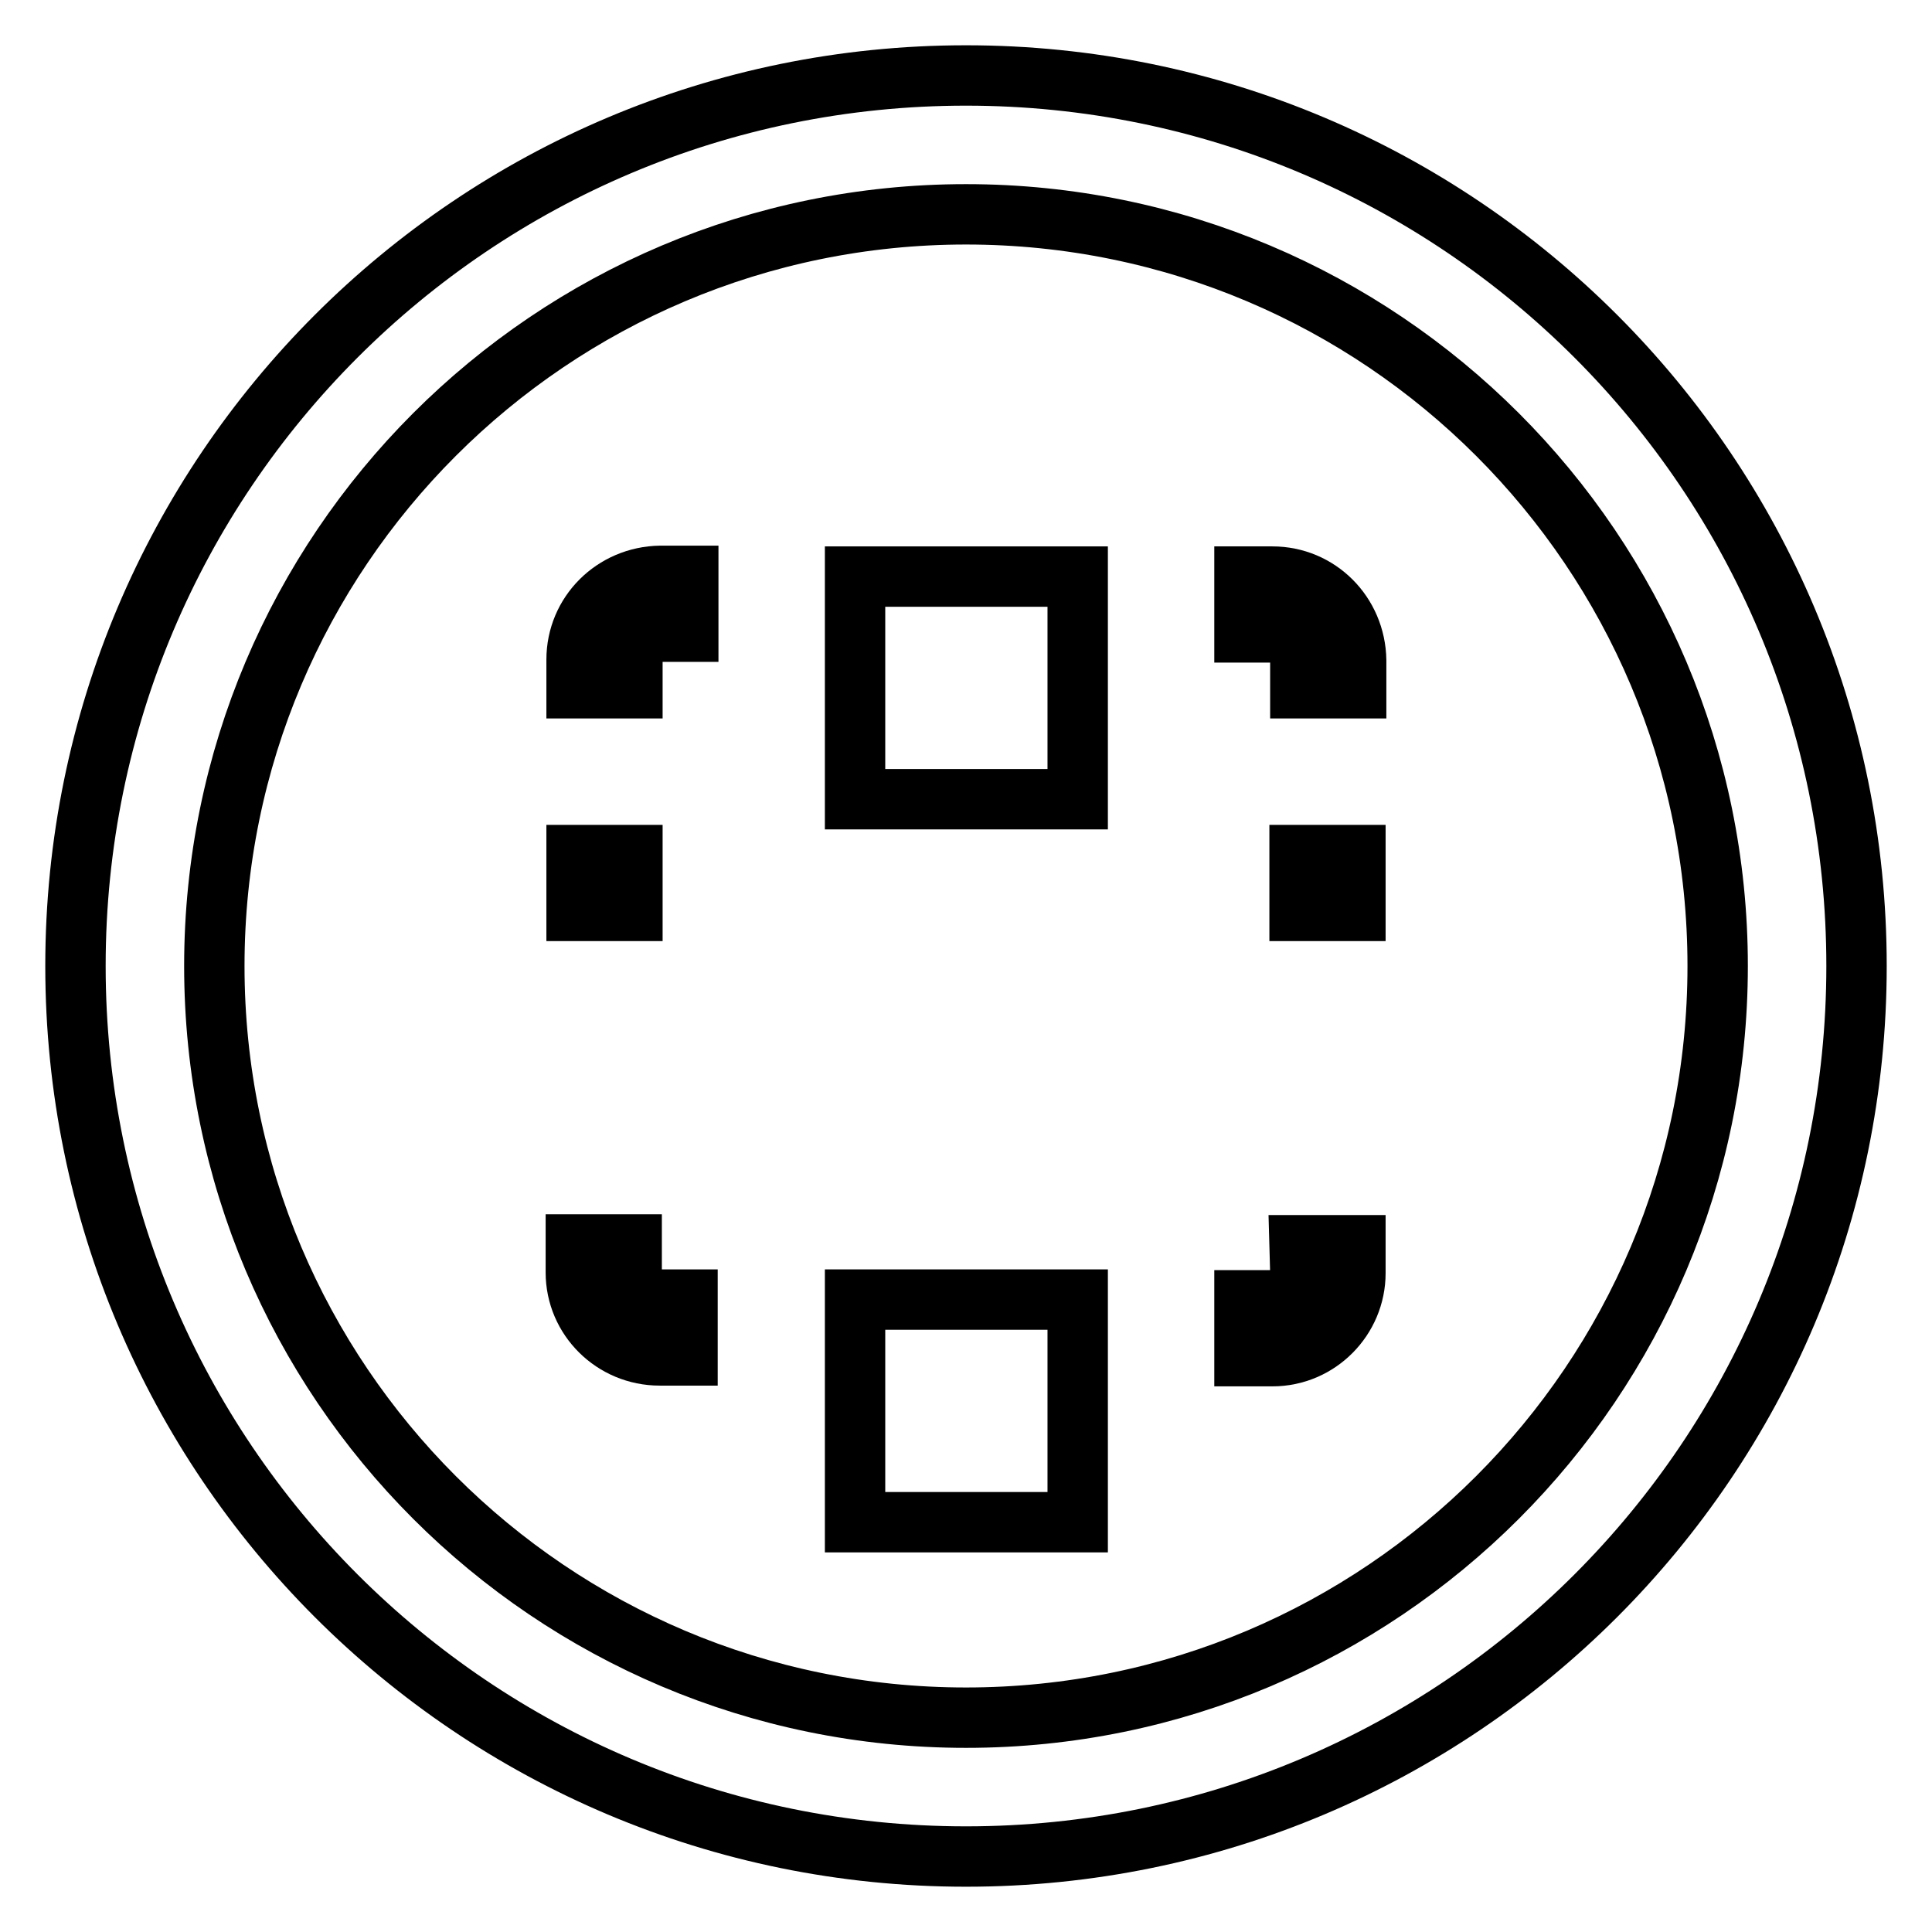
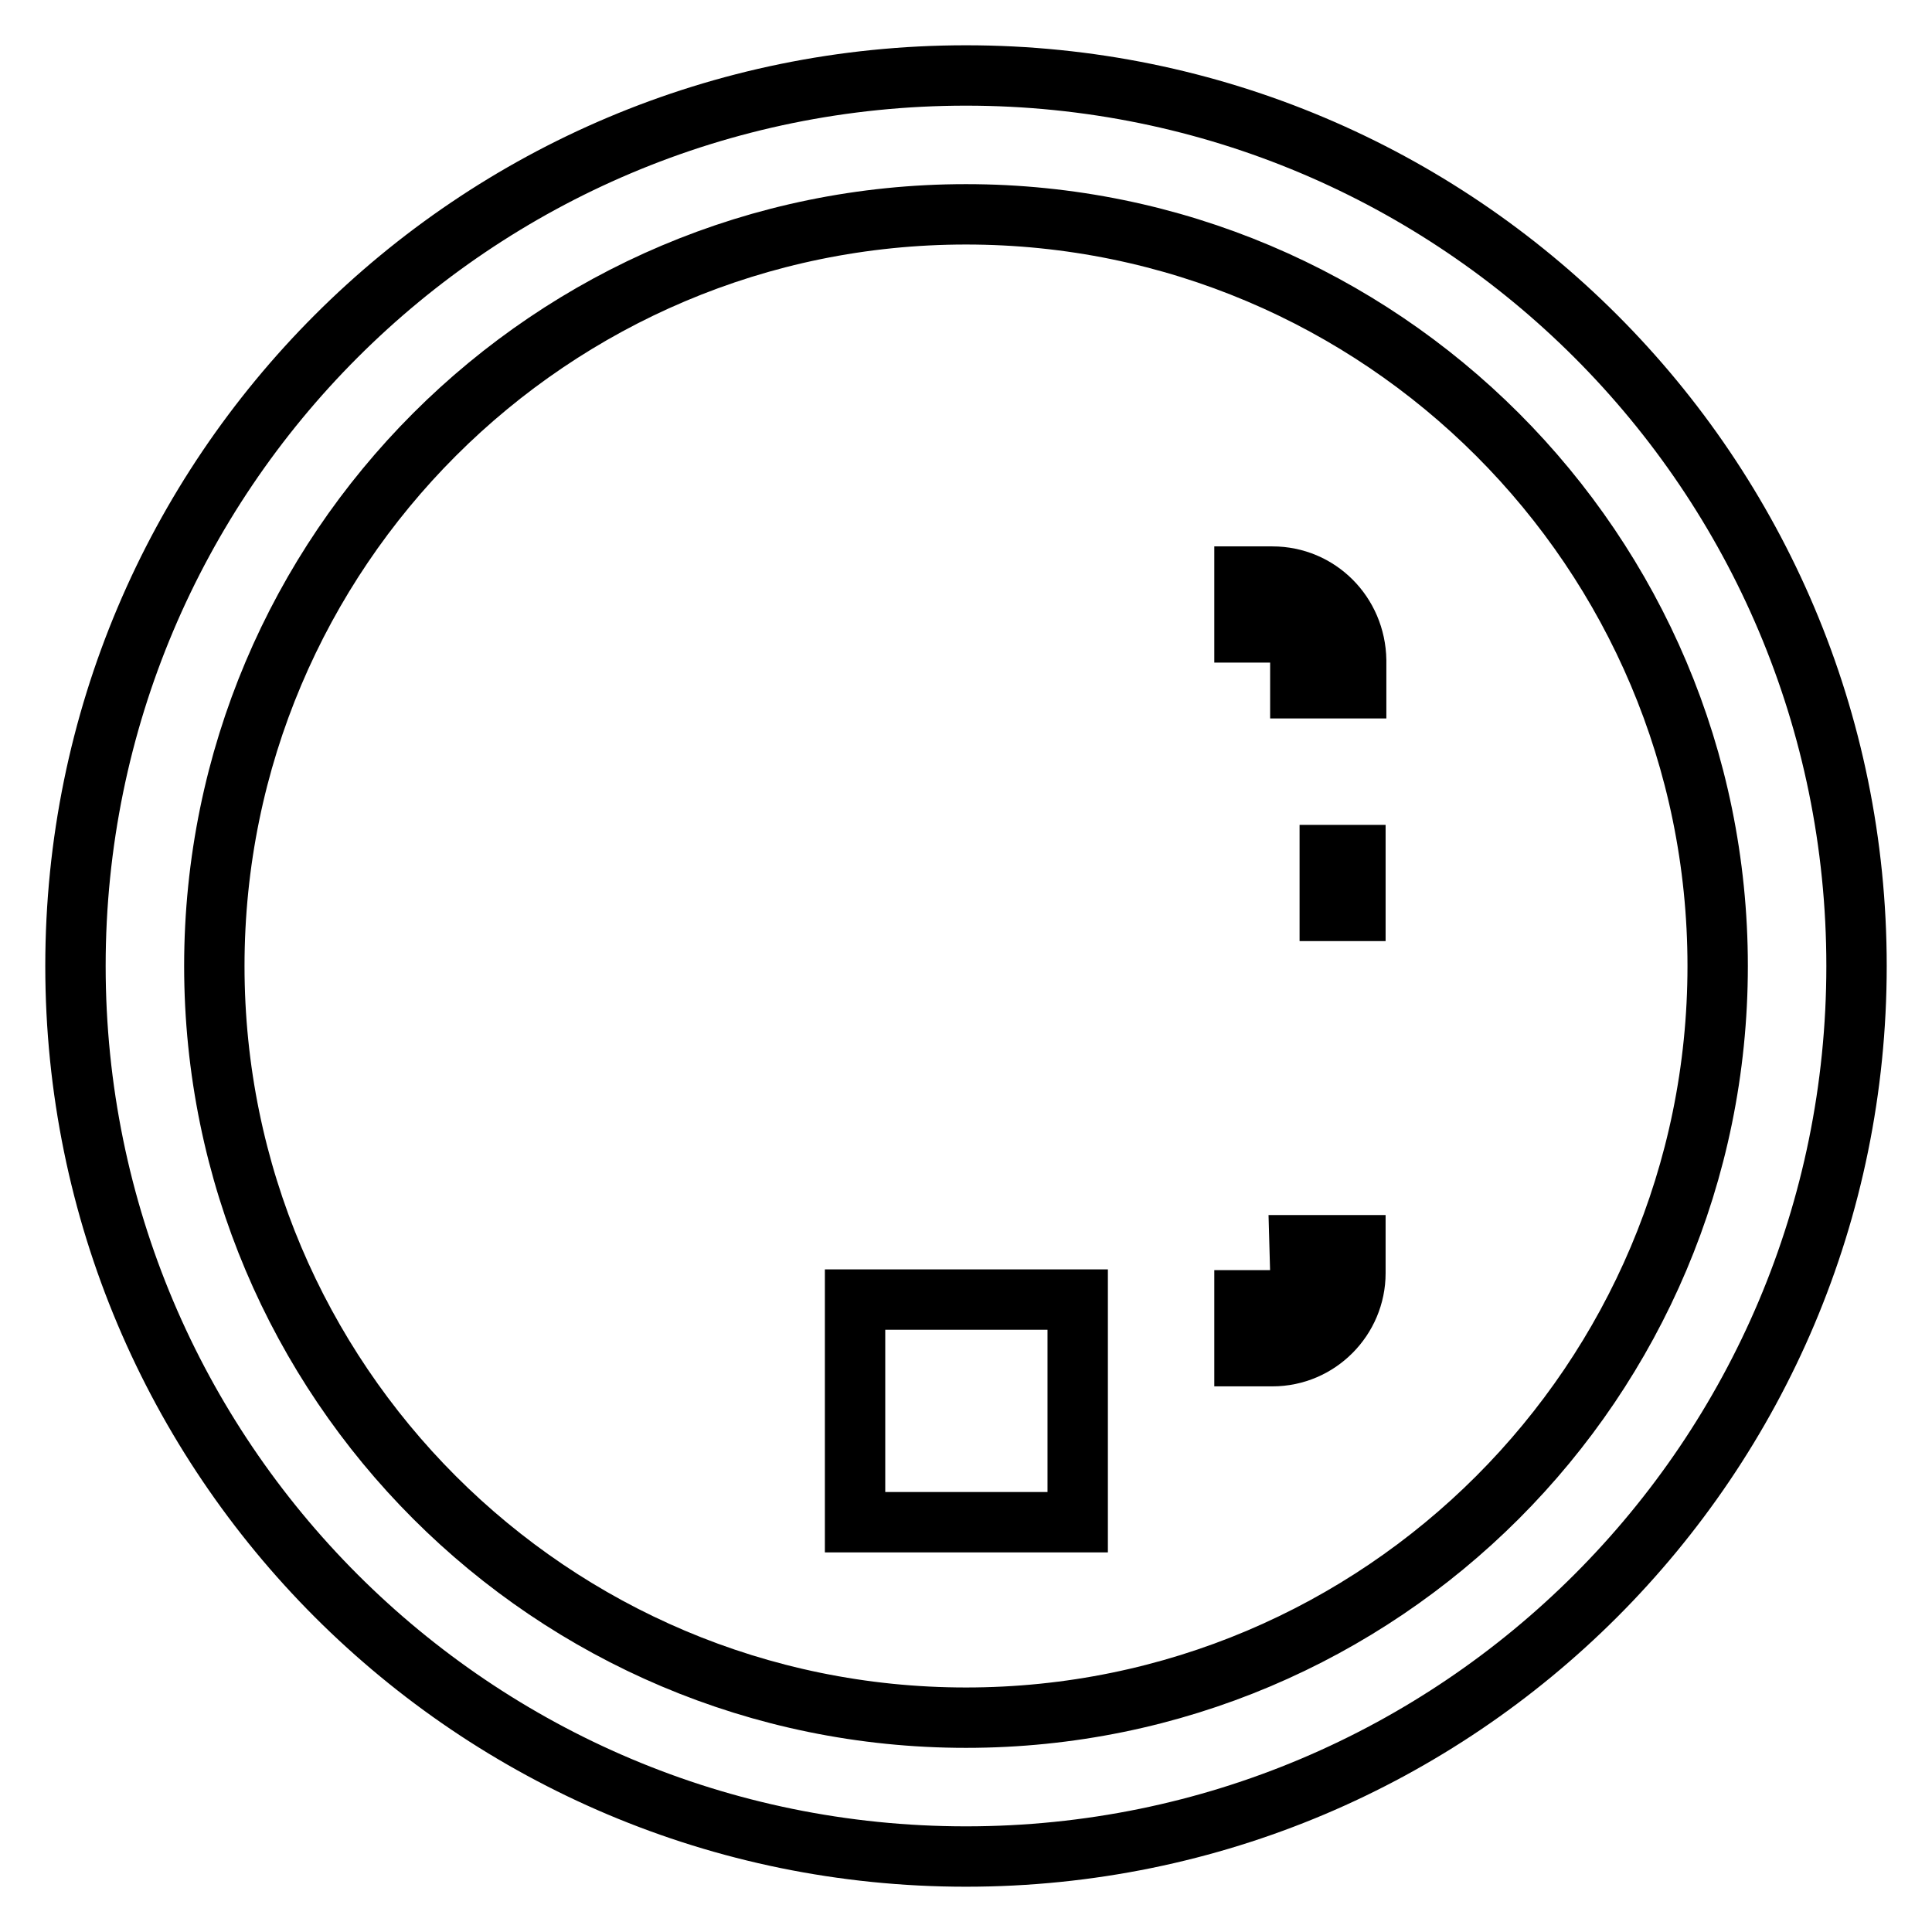
<svg xmlns="http://www.w3.org/2000/svg" version="1.1" x="0px" y="0px" viewBox="0 0 256 256" enable-background="new 0 0 256 256" xml:space="preserve">
  <g>
    <g>
      <path stroke-width="8" fill-opacity="0" stroke="#000000" d="M128,10C62.8,10,10,62.8,10,128c0,65.2,52.8,118,118,118c65.2,0,118-52.8,118-118C246,62.8,193.2,10,128,10z M128,227.6c-55,0-99.6-44.6-99.6-99.6S73,28.4,128,28.4S227.6,73,227.6,128S183,227.6,128,227.6z" />
      <g>
-         <path stroke-width="8" fill-opacity="0" stroke="#000000" d="M172.2 113.3h7.4v7.4h-7.4z" />
+         <path stroke-width="8" fill-opacity="0" stroke="#000000" d="M172.2 113.3h7.4v7.4h-7.4" />
        <path stroke-width="8" fill-opacity="0" stroke="#000000" d="M168.6,76.4h-3.7v7.4h3.7c2,0,3.7,1.6,3.7,3.7v3.7h7.4v-3.7C179.6,81.3,174.7,76.4,168.6,76.4z" />
-         <path stroke-width="8" fill-opacity="0" stroke="#000000" d="M113.3 76.4h29.5v29.5h-29.5z" />
-         <path stroke-width="8" fill-opacity="0" stroke="#000000" d="M76.4,87.4l0,3.8h7.4l0-3.8c0-2,1.6-3.7,3.7-3.7h3.7v-7.4h-3.7C81.3,76.4,76.4,81.3,76.4,87.4z" />
-         <path stroke-width="8" fill-opacity="0" stroke="#000000" d="M76.4 113.3h7.4v7.4h-7.4z" />
-         <path stroke-width="8" fill-opacity="0" stroke="#000000" d="M83.7,168.6v-3.7h-7.4v3.7c0,6.1,5,11,11.1,11h3.7v-7.4h-3.7C85.4,172.3,83.7,170.6,83.7,168.6z" />
        <path stroke-width="8" fill-opacity="0" stroke="#000000" d="M113.3 172.2h29.5v29.5h-29.5z" />
        <path stroke-width="8" fill-opacity="0" stroke="#000000" d="M172.3,168.6c0,2-1.7,3.7-3.7,3.7h-3.7v7.4h3.7c6.1,0,11-5,11-11v-3.7h-7.4L172.3,168.6L172.3,168.6z" />
      </g>
    </g>
  </g>
</svg>